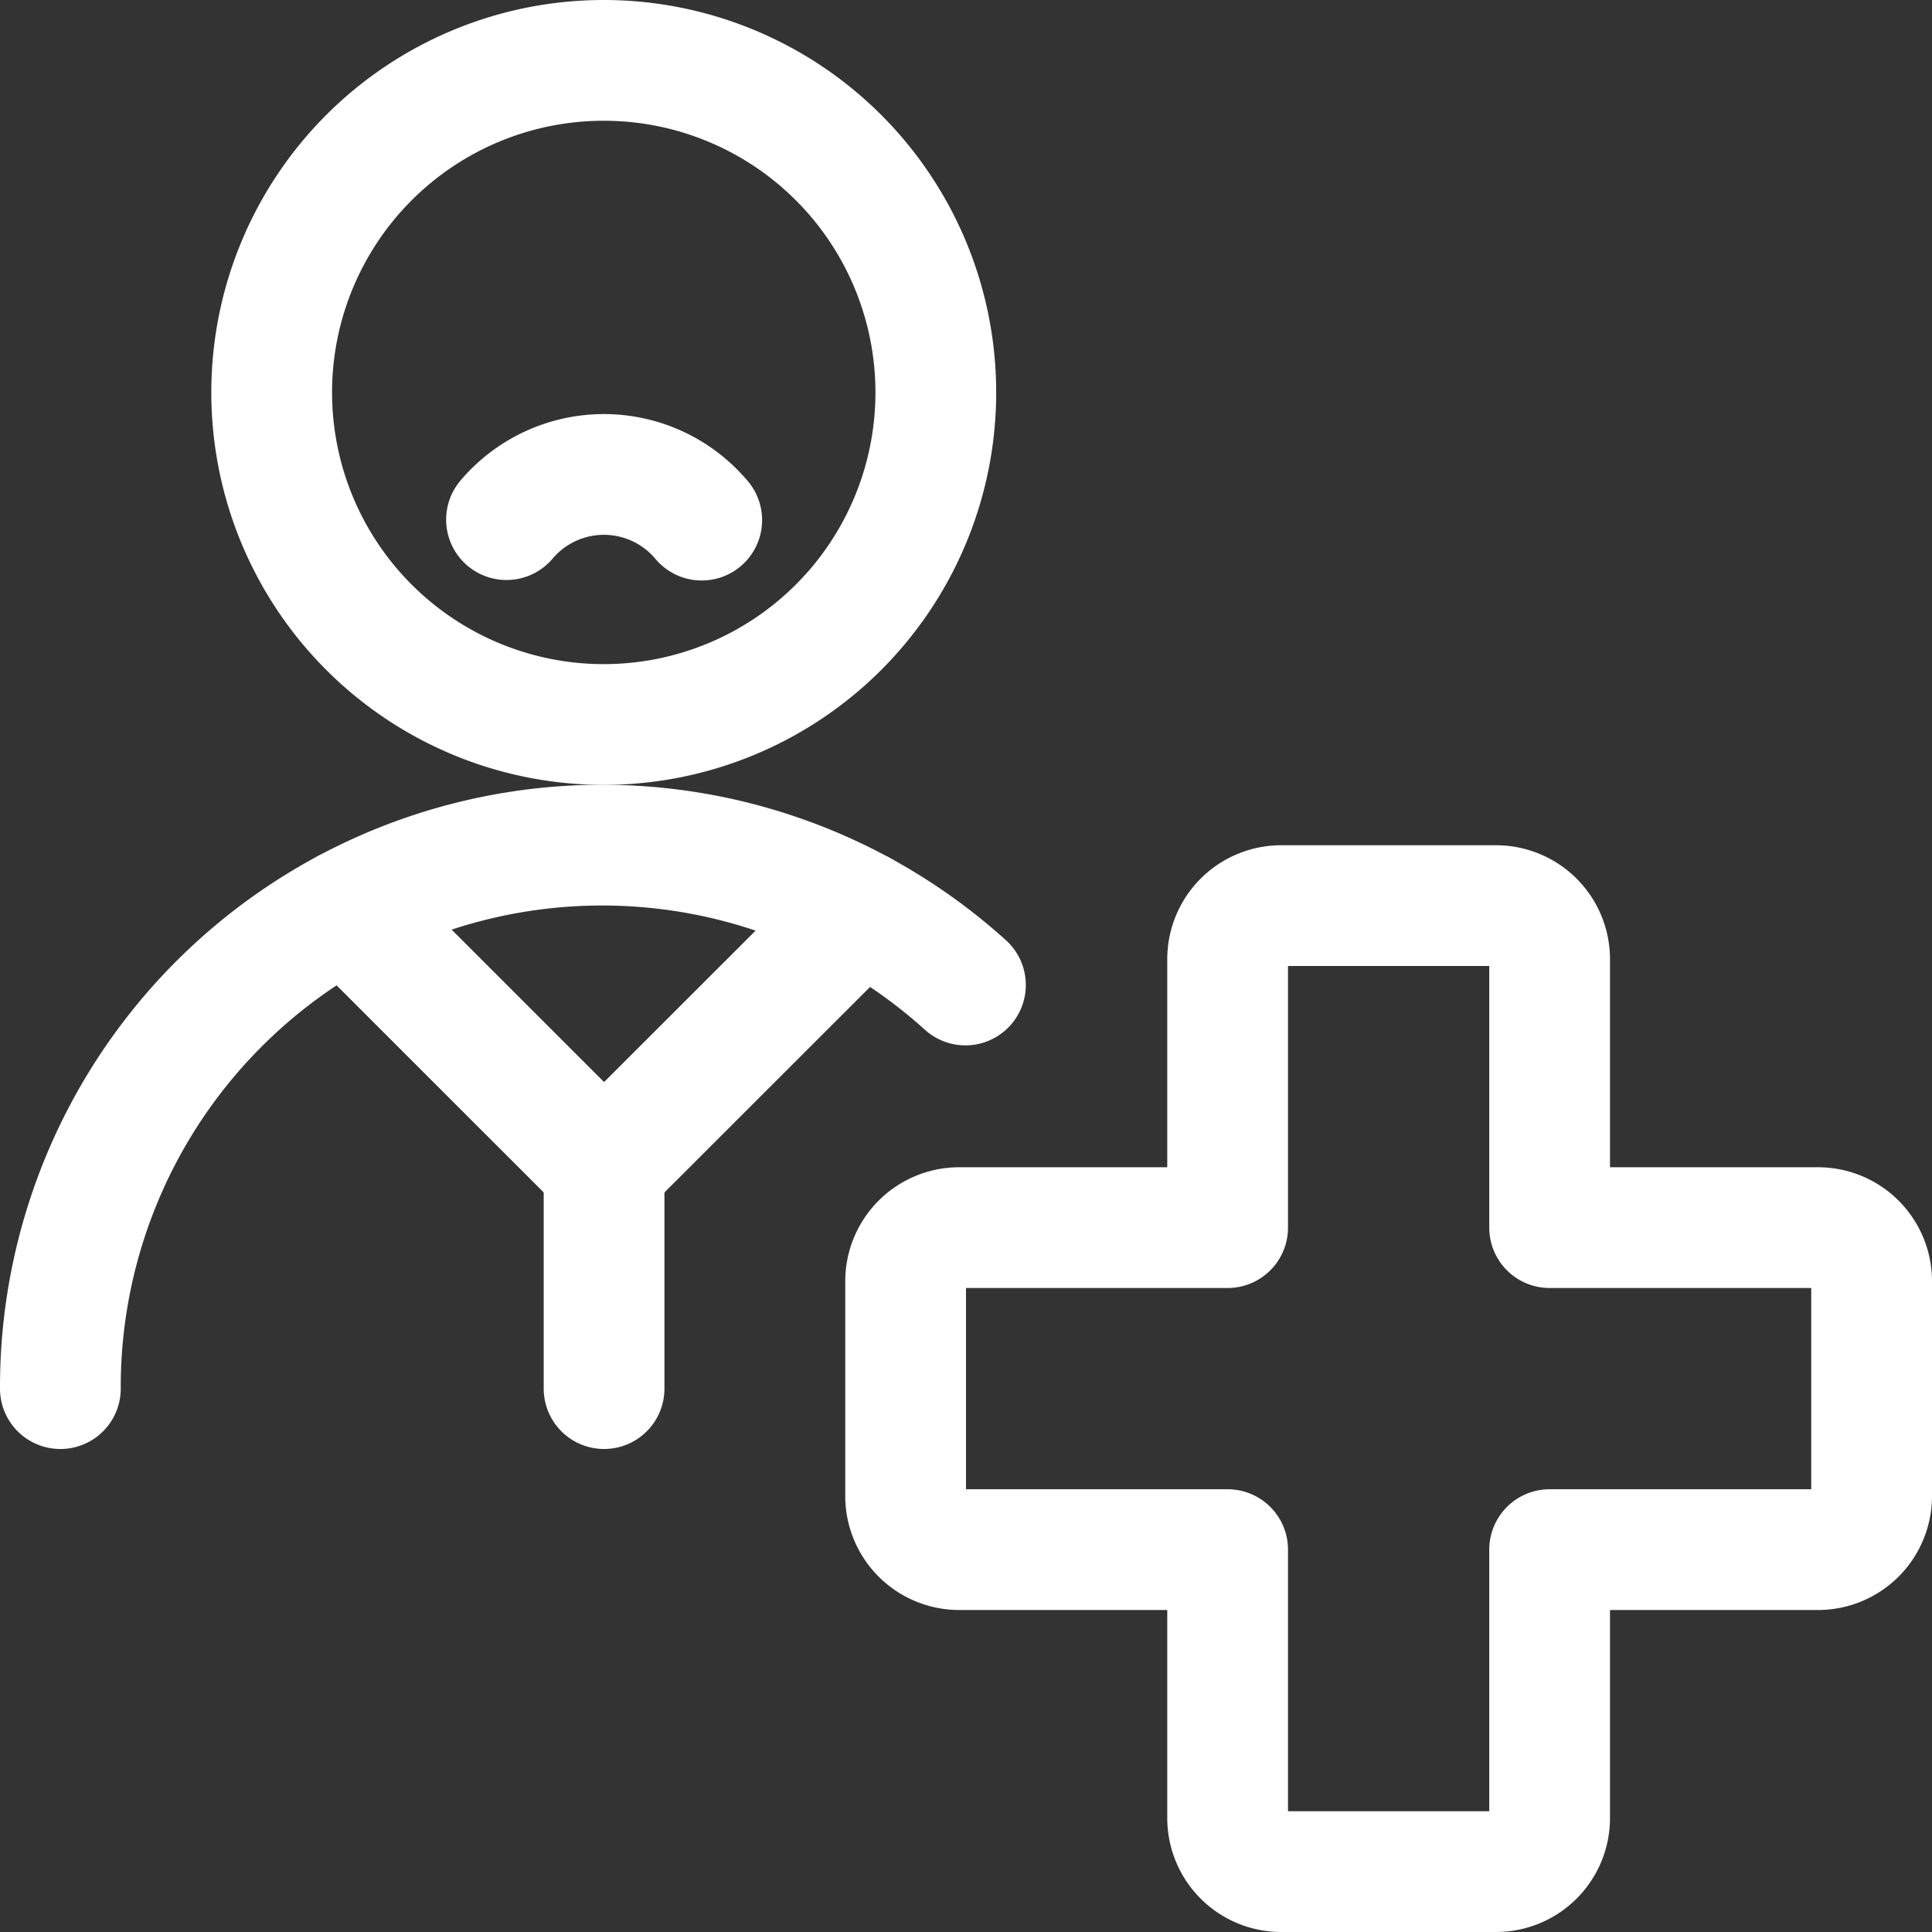
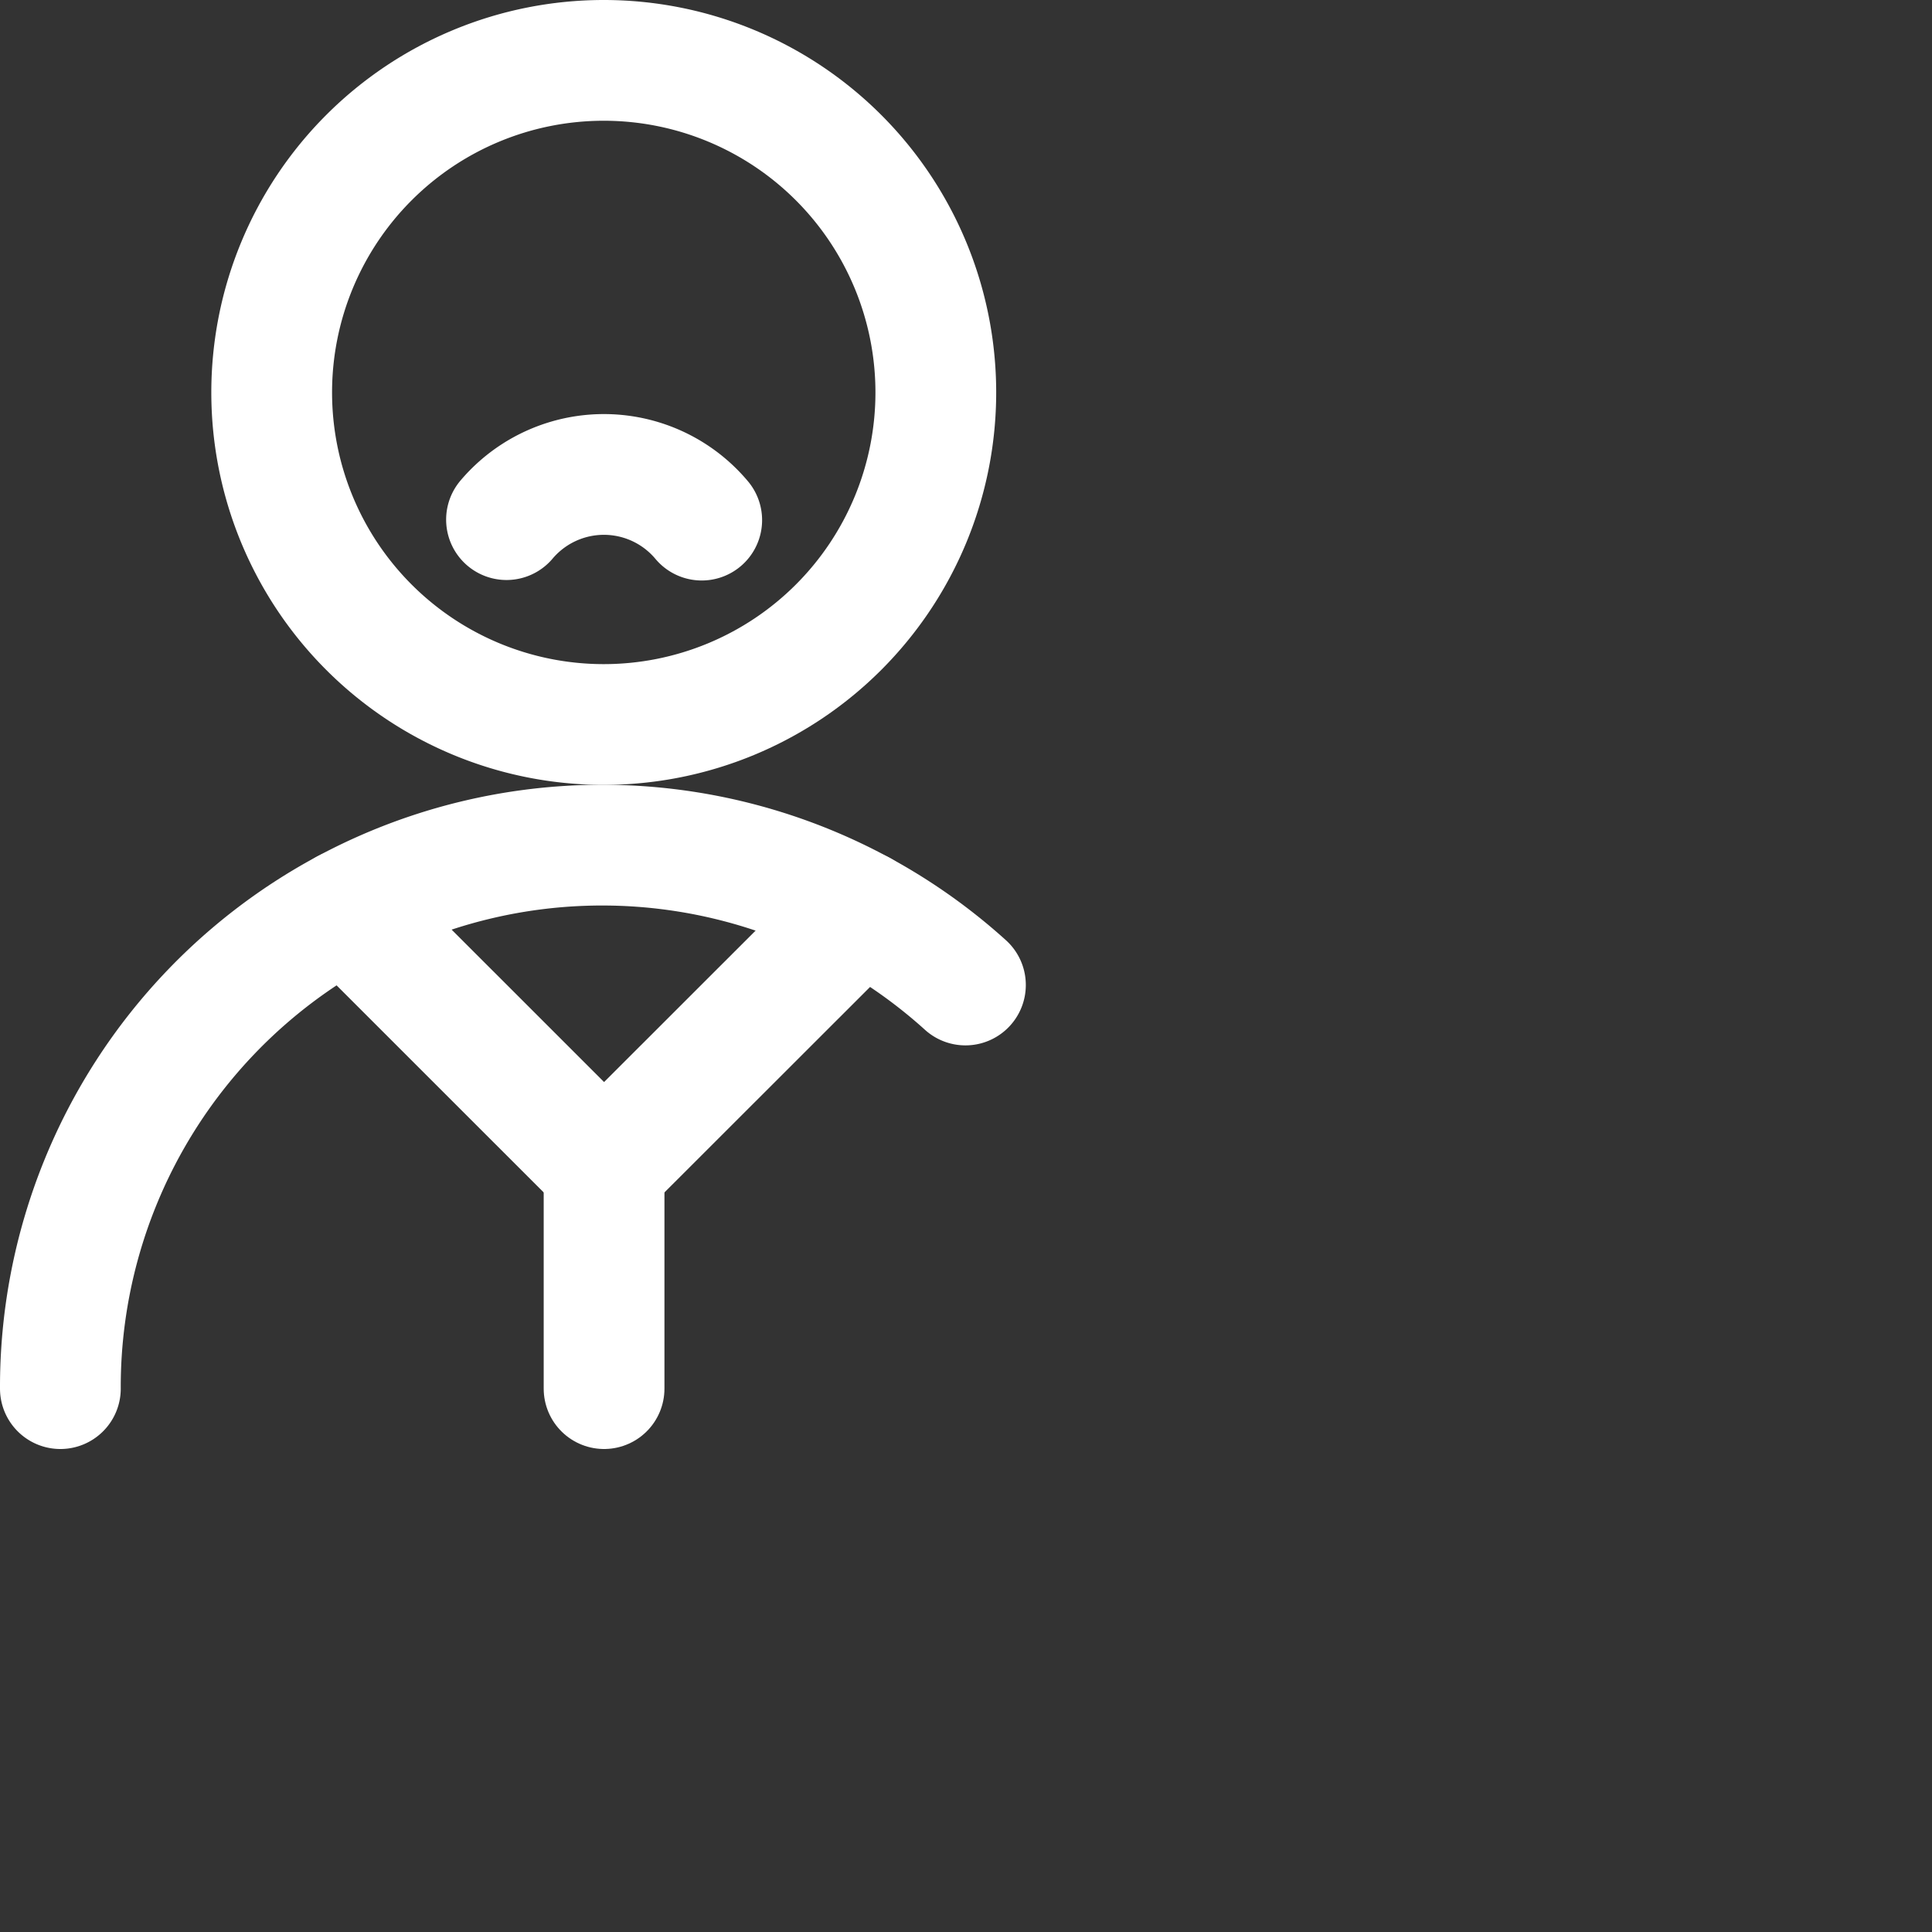
<svg xmlns="http://www.w3.org/2000/svg" viewBox="0 0 24 24" id="Patient-Treatment--Streamline-Ultimate" height="24" width="24">
  <rect x="0" y="0" width="24" height="24" fill="#333333" stroke="none" />
  <desc>
    Patient Treatment Streamline Icon: https://streamlinehq.com
  </desc>
  <defs />
  <title>patient-treatment</title>
  <path d="M6.292 6.455a1.585 1.585 0 0 1 2.425 0.006" fill="none" stroke="#ffffff" stroke-linecap="round" stroke-linejoin="round" stroke-width="1.5" />
  <path d="M3.375 4.875a4.125 4.125 0 1 0 8.25 0 4.125 4.125 0 1 0 -8.25 0" fill="none" stroke="#ffffff" stroke-linecap="round" stroke-linejoin="round" stroke-width="1.5" />
  <path d="M11.993 12.236A6.73 6.73 0 0 0 0.75 17.25" fill="none" stroke="#ffffff" stroke-linecap="round" stroke-linejoin="round" stroke-width="1.5" />
  <path d="m7.504 14.502 0 2.748" fill="none" stroke="#ffffff" stroke-linecap="round" stroke-linejoin="round" stroke-width="1.5" />
  <path d="m4.299 11.298 3.205 3.204" fill="none" stroke="#ffffff" stroke-linecap="round" stroke-linejoin="round" stroke-width="1.5" />
  <path d="m10.693 11.315 -3.189 3.187" fill="none" stroke="#ffffff" stroke-linecap="round" stroke-linejoin="round" stroke-width="1.5" />
-   <path d="M23.25 15.917a0.666 0.666 0 0 0 -0.667 -0.667H19.25v-3.333a0.666 0.666 0 0 0 -0.667 -0.667h-2.666a0.666 0.666 0 0 0 -0.667 0.667v3.333h-3.333a0.666 0.666 0 0 0 -0.667 0.667v2.666a0.666 0.666 0 0 0 0.667 0.667h3.333v3.333a0.666 0.666 0 0 0 0.667 0.667h2.666a0.666 0.666 0 0 0 0.667 -0.667V19.25h3.333a0.666 0.666 0 0 0 0.667 -0.667Z" fill="none" stroke="#ffffff" stroke-linecap="round" stroke-linejoin="round" stroke-width="1.5" />
</svg>